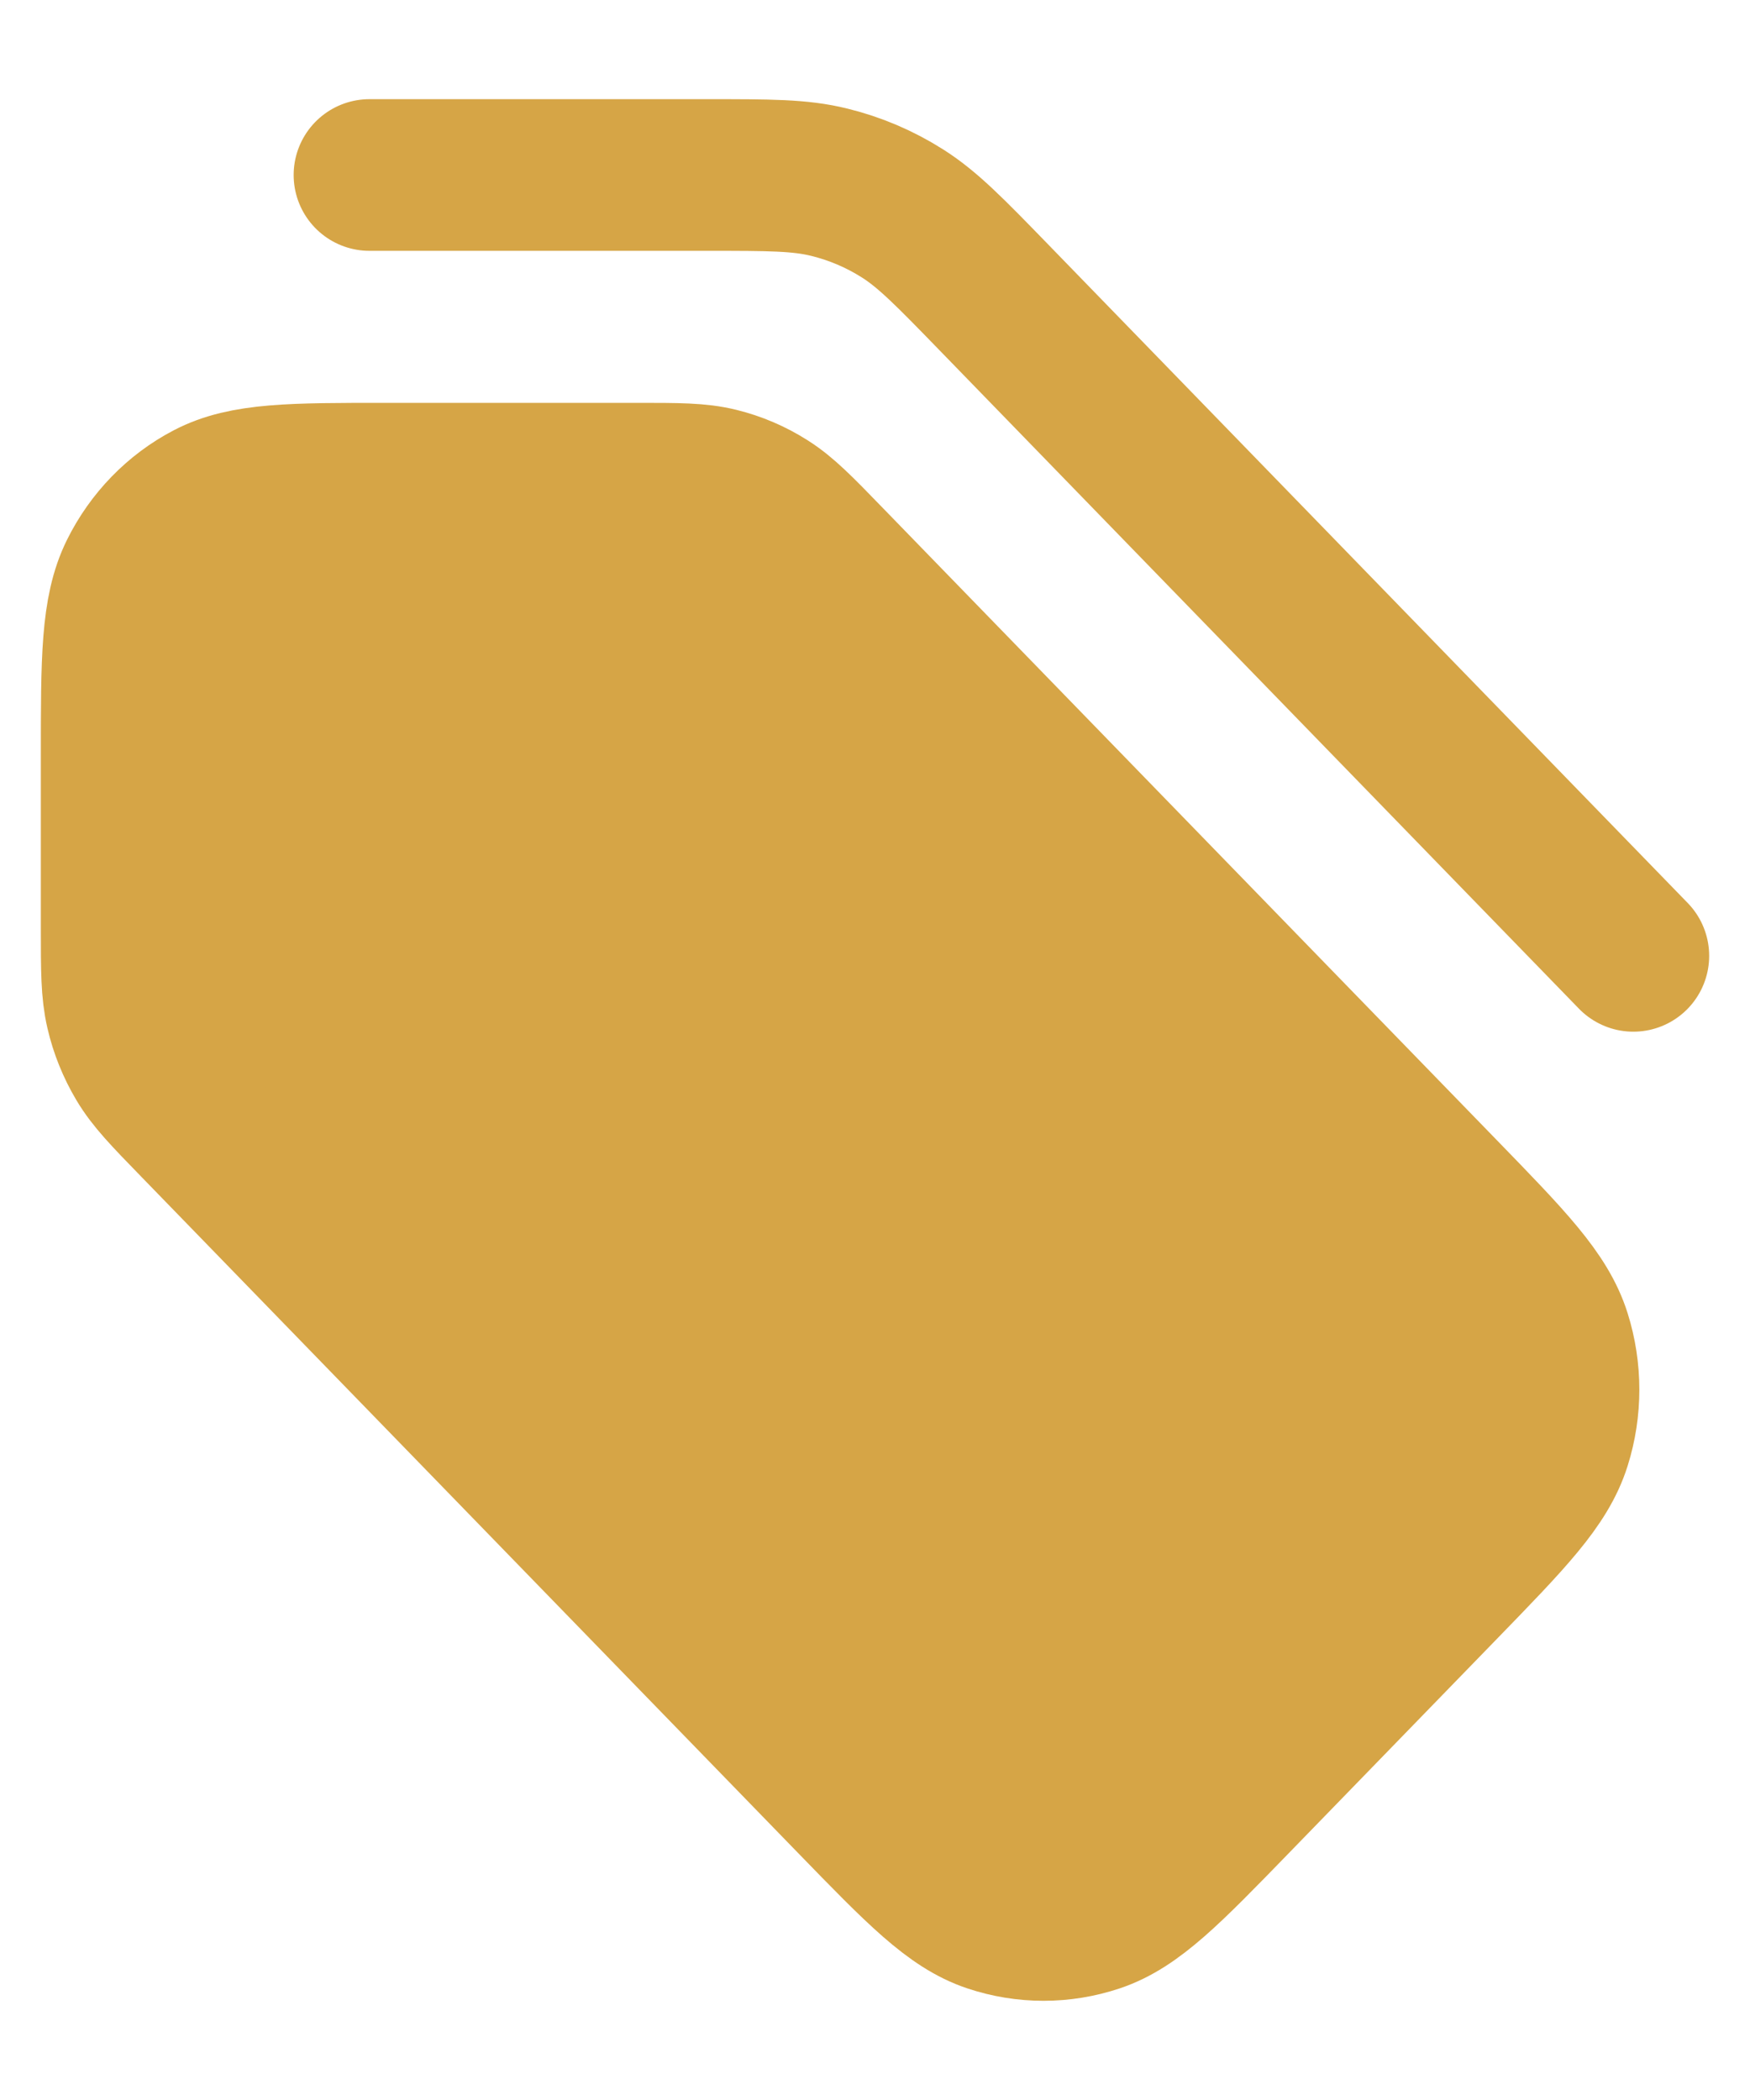
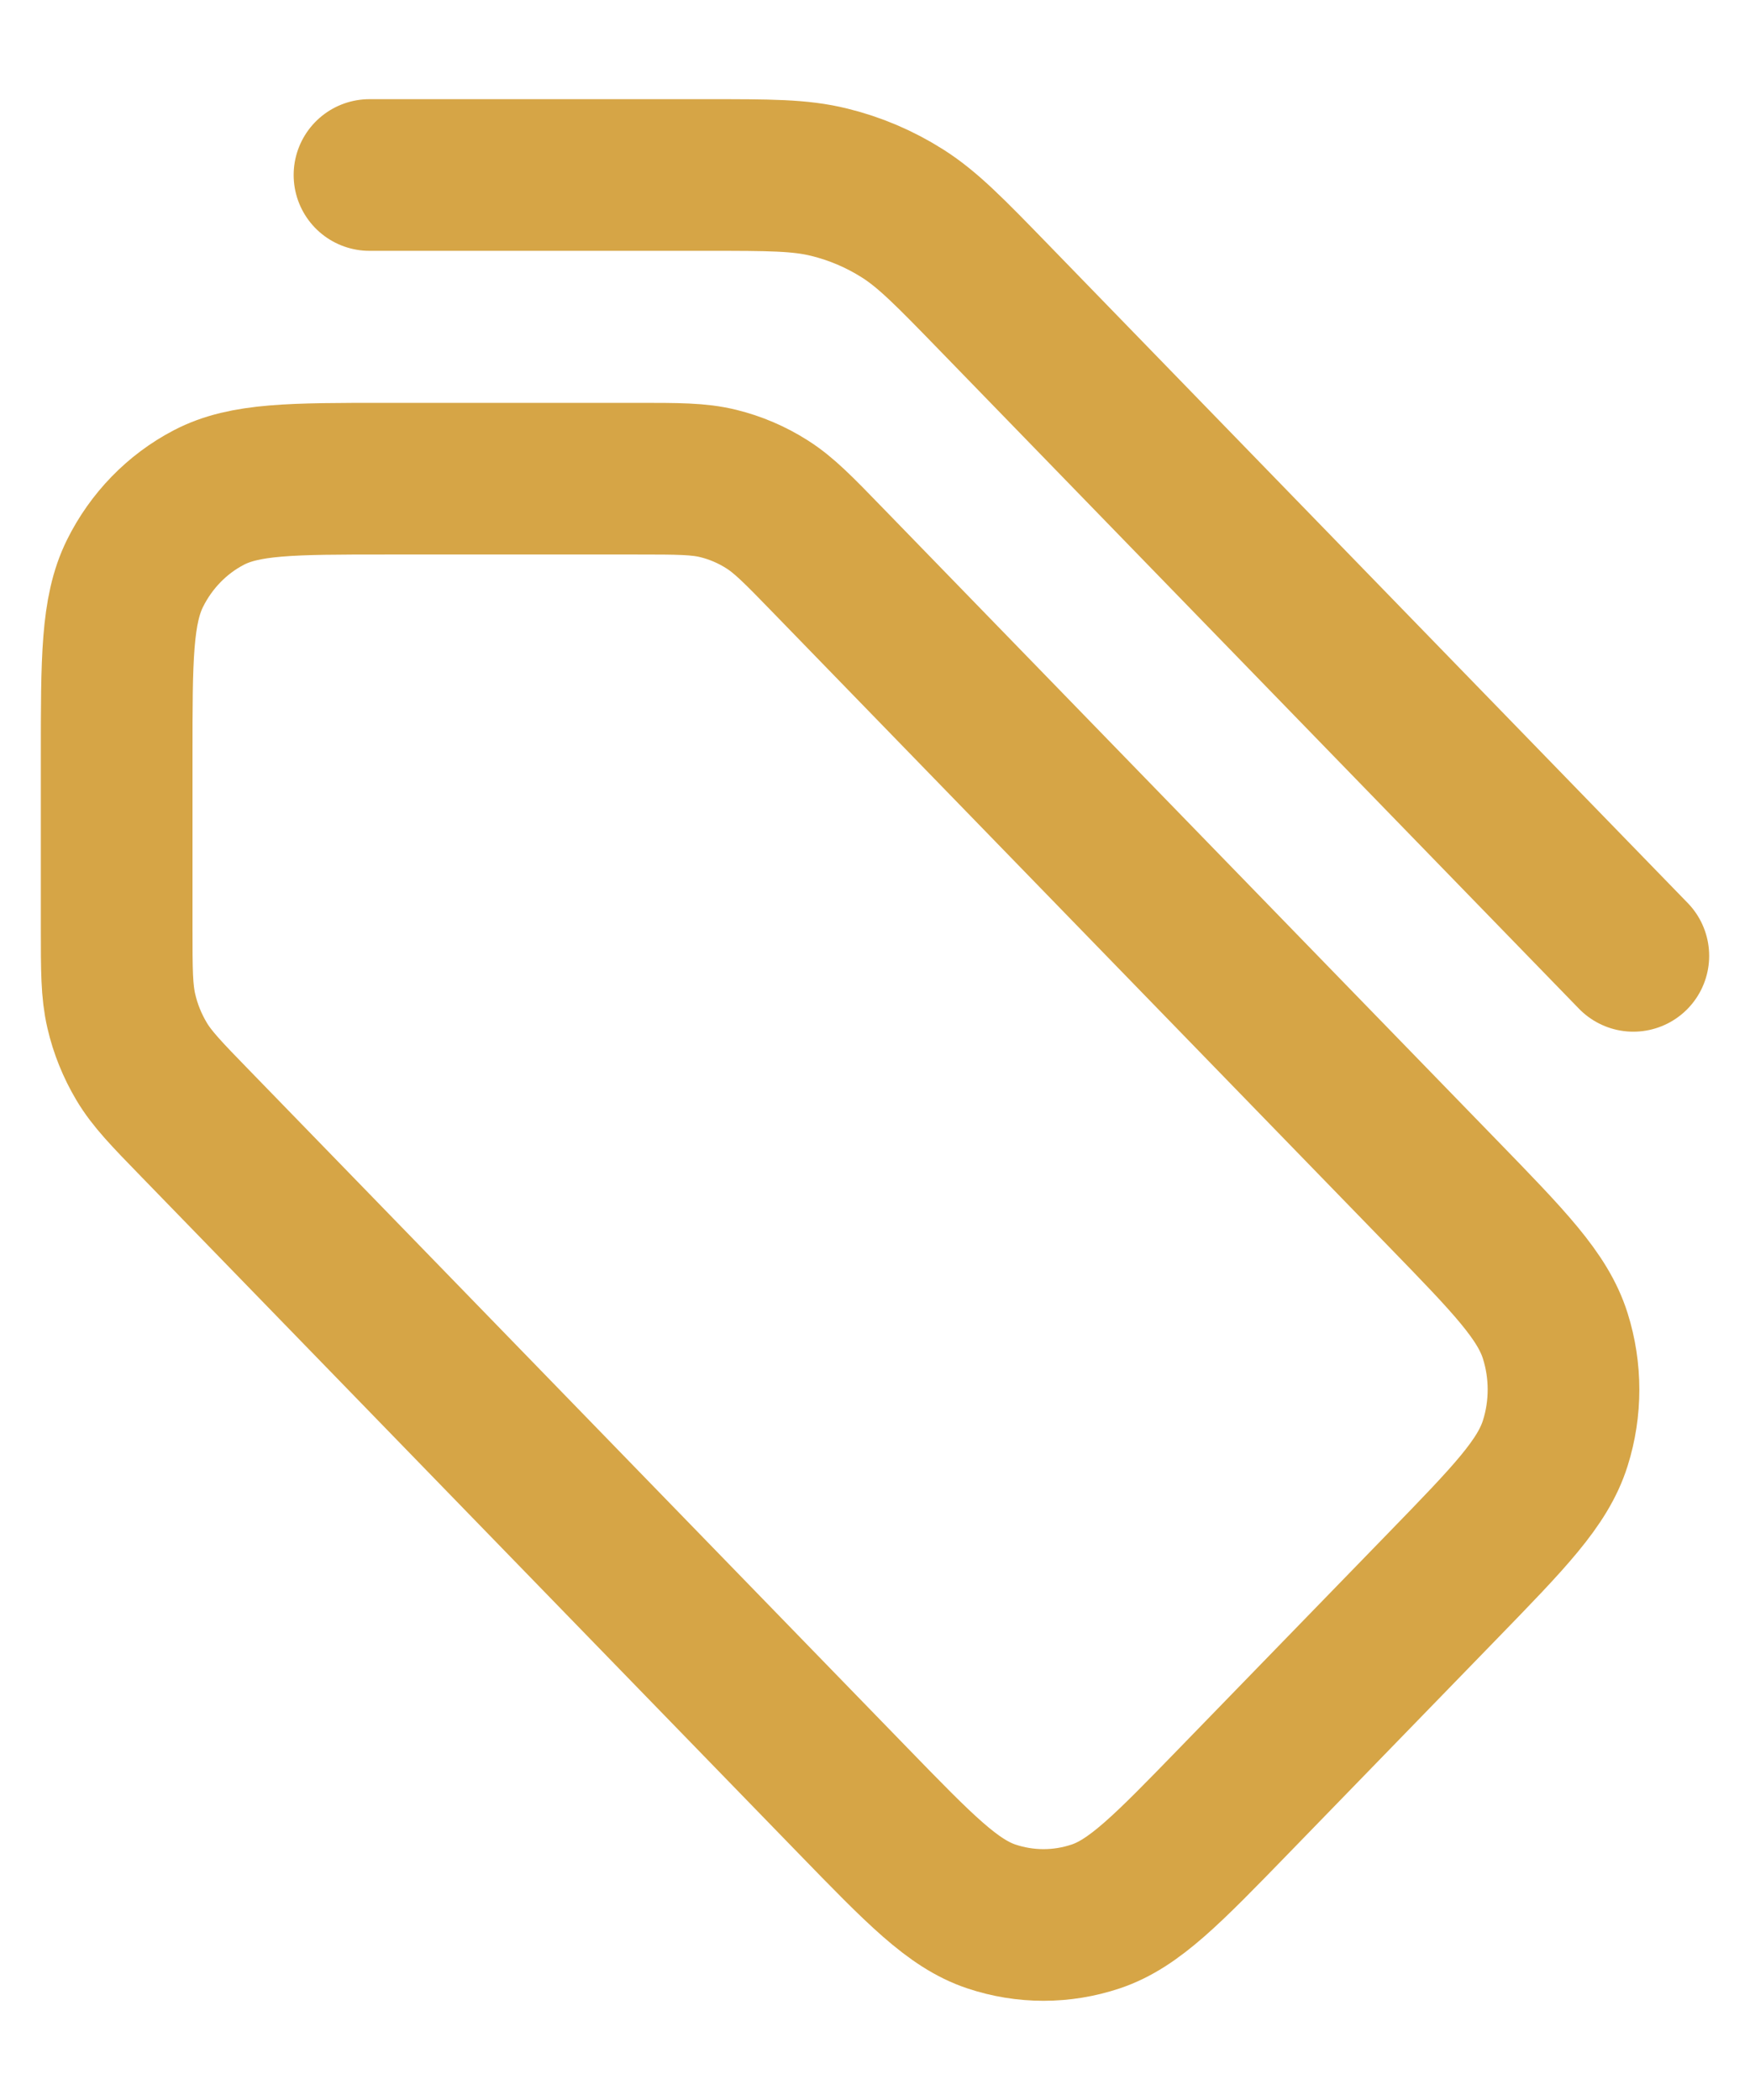
<svg xmlns="http://www.w3.org/2000/svg" width="15" height="18" viewBox="0 0 15 18" fill="none">
-   <path d="M1.677 9.633C1.427 9.376 1.302 9.247 1.213 9.097C1.134 8.964 1.075 8.819 1.04 8.667C1 8.496 1 8.314 1 7.951L1 6.482C1 5.649 1 5.233 1.157 4.915C1.296 4.635 1.517 4.407 1.789 4.265C2.098 4.103 2.502 4.103 3.311 4.103H5.459C5.813 4.103 5.989 4.103 6.156 4.144C6.303 4.18 6.444 4.24 6.573 4.322C6.719 4.414 6.844 4.542 7.094 4.8L12.366 10.228C12.938 10.817 13.224 11.111 13.331 11.451C13.425 11.75 13.425 12.072 13.331 12.37C13.224 12.71 12.938 13.004 12.366 13.593L10.579 15.433C10.007 16.022 9.721 16.317 9.391 16.427C9.101 16.524 8.788 16.524 8.498 16.427C8.168 16.317 7.882 16.022 7.31 15.433L1.677 9.633Z" fill="#D6A546" />
  <path d="M14 8.193L8.515 2.545C8.141 2.16 7.953 1.967 7.735 1.829C7.541 1.706 7.329 1.616 7.108 1.562C6.859 1.5 6.594 1.5 6.064 1.5L3.167 1.5M1 6.482L1 7.951C1 8.314 1 8.496 1.04 8.667C1.075 8.819 1.134 8.964 1.213 9.097C1.302 9.247 1.427 9.376 1.677 9.633L7.31 15.433C7.882 16.022 8.168 16.317 8.498 16.427C8.788 16.524 9.101 16.524 9.391 16.427C9.721 16.317 10.007 16.022 10.579 15.433L12.366 13.593C12.938 13.004 13.224 12.71 13.331 12.37C13.425 12.072 13.425 11.75 13.331 11.451C13.224 11.111 12.938 10.817 12.366 10.228L7.094 4.8C6.844 4.542 6.719 4.414 6.573 4.322C6.444 4.24 6.303 4.18 6.156 4.144C5.989 4.103 5.813 4.103 5.459 4.103H3.311C2.502 4.103 2.098 4.103 1.789 4.265C1.517 4.407 1.296 4.635 1.157 4.915C1 5.233 1 5.649 1 6.482Z" stroke="#D6A546" stroke-width="1.3" stroke-linecap="round" stroke-linejoin="round" />
</svg>